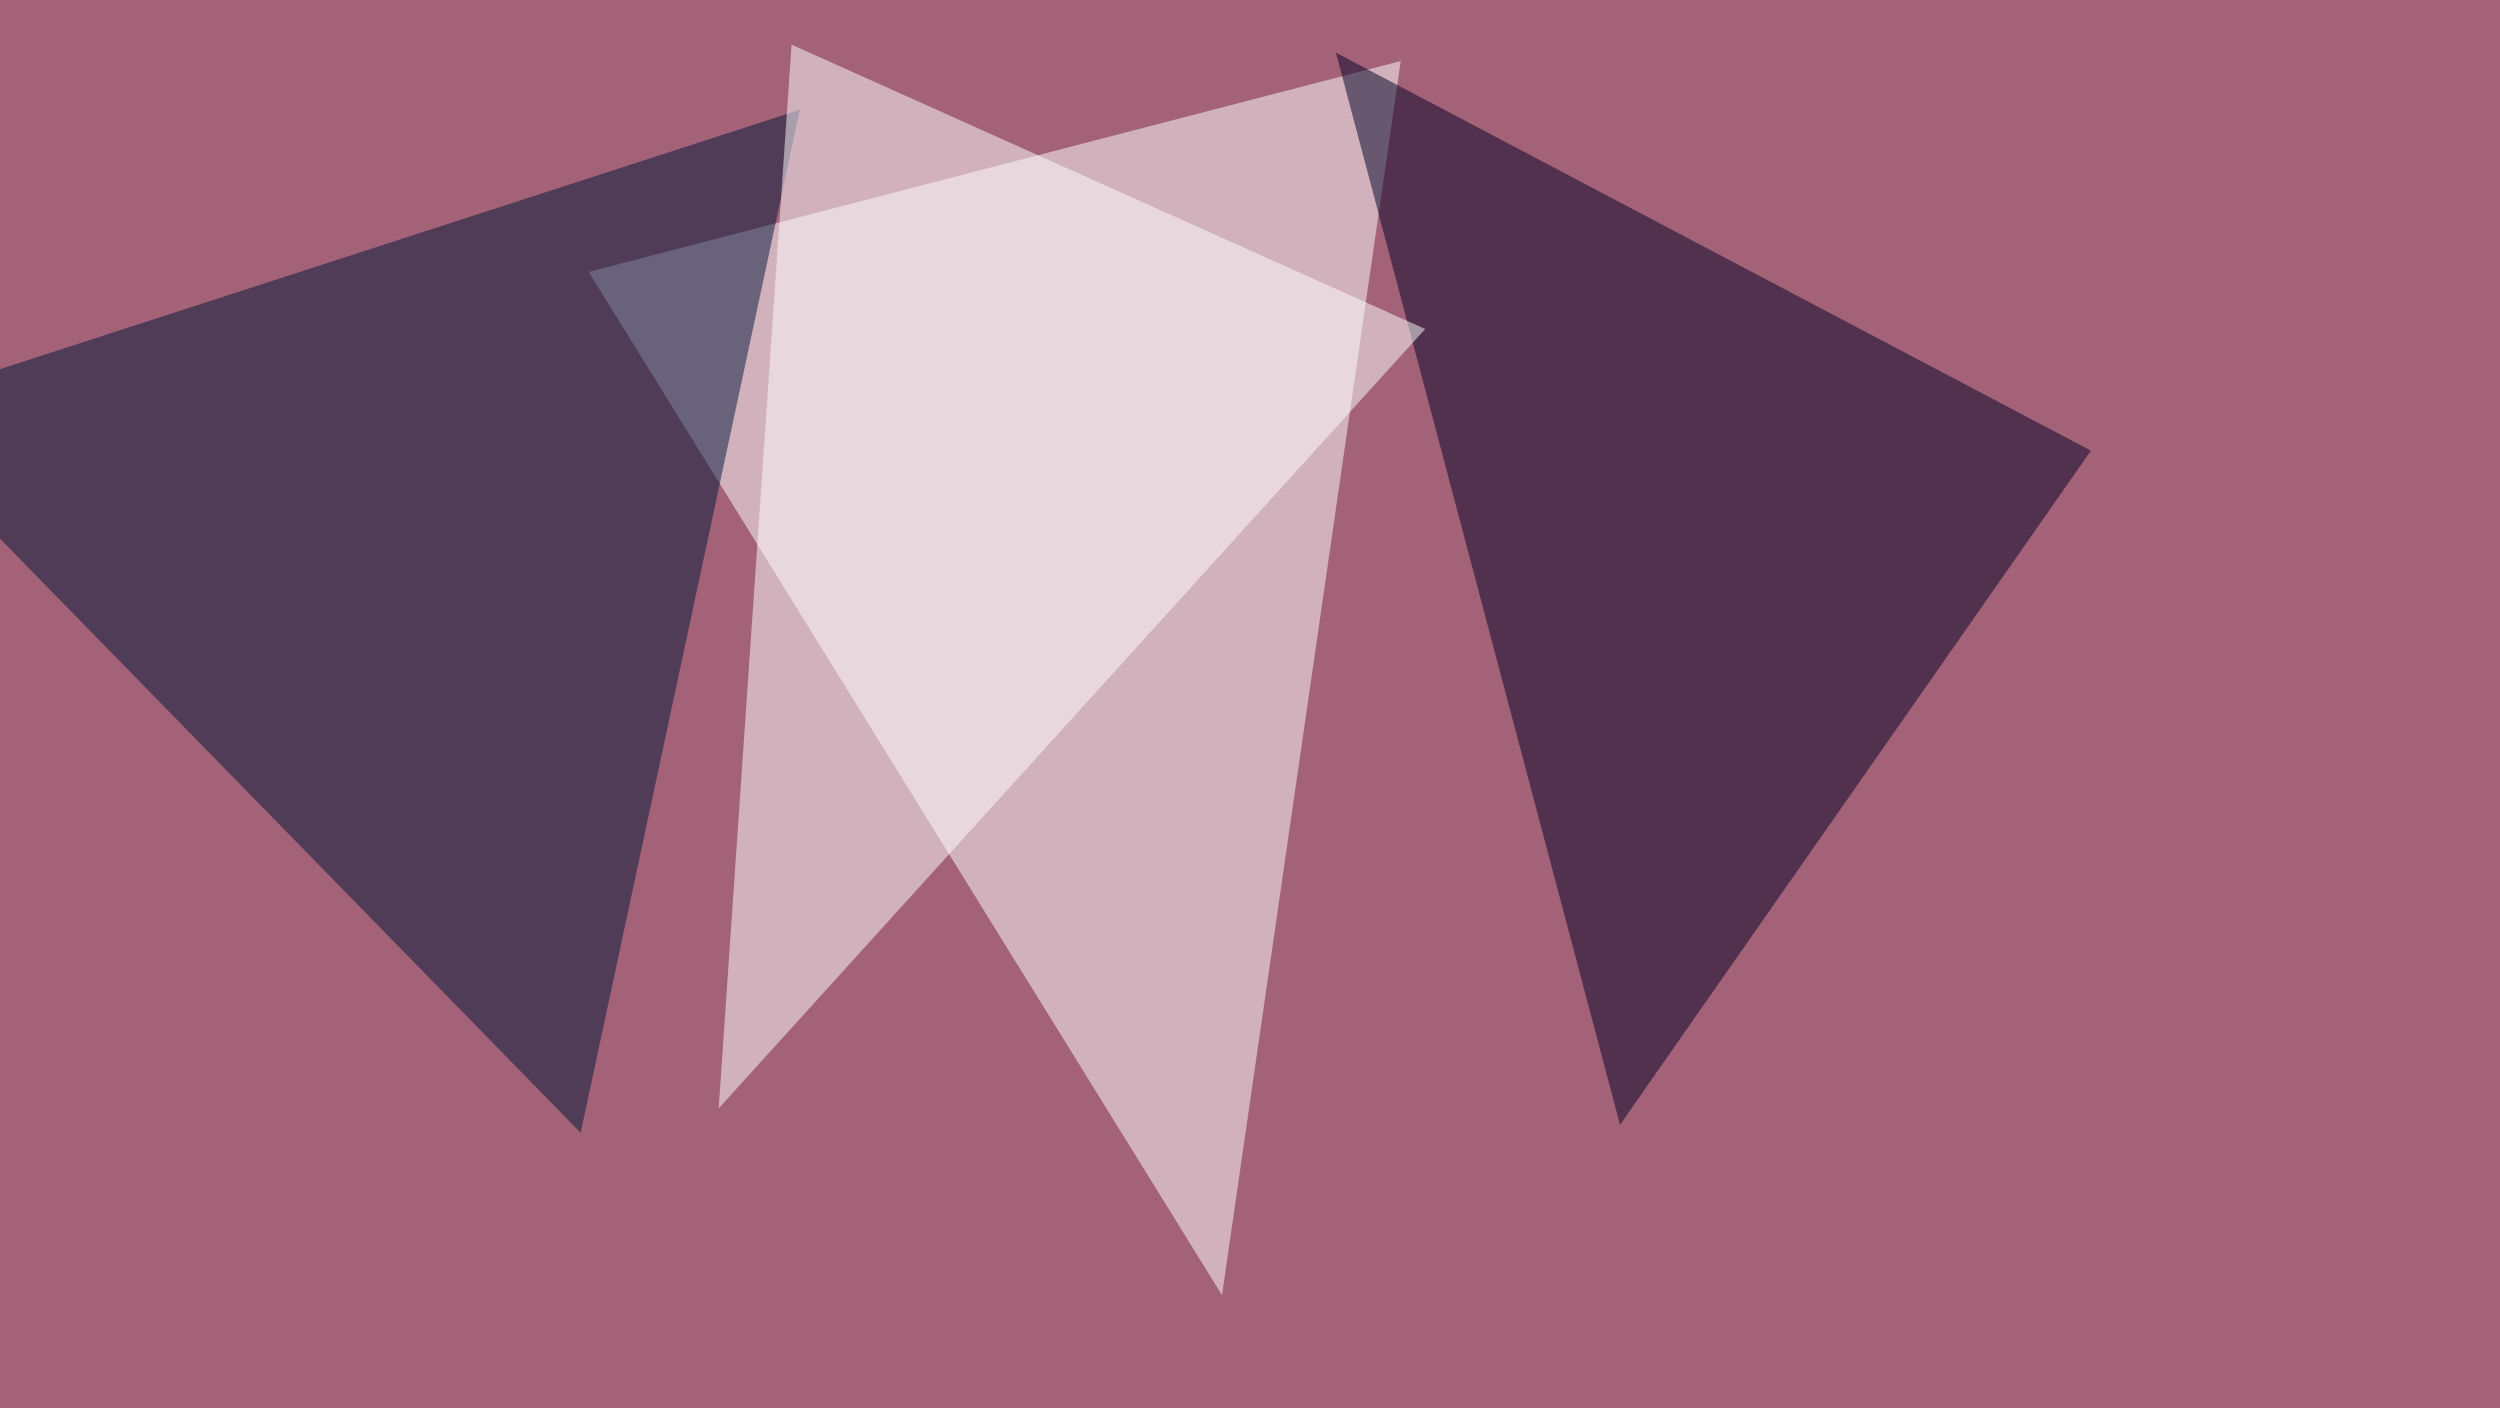
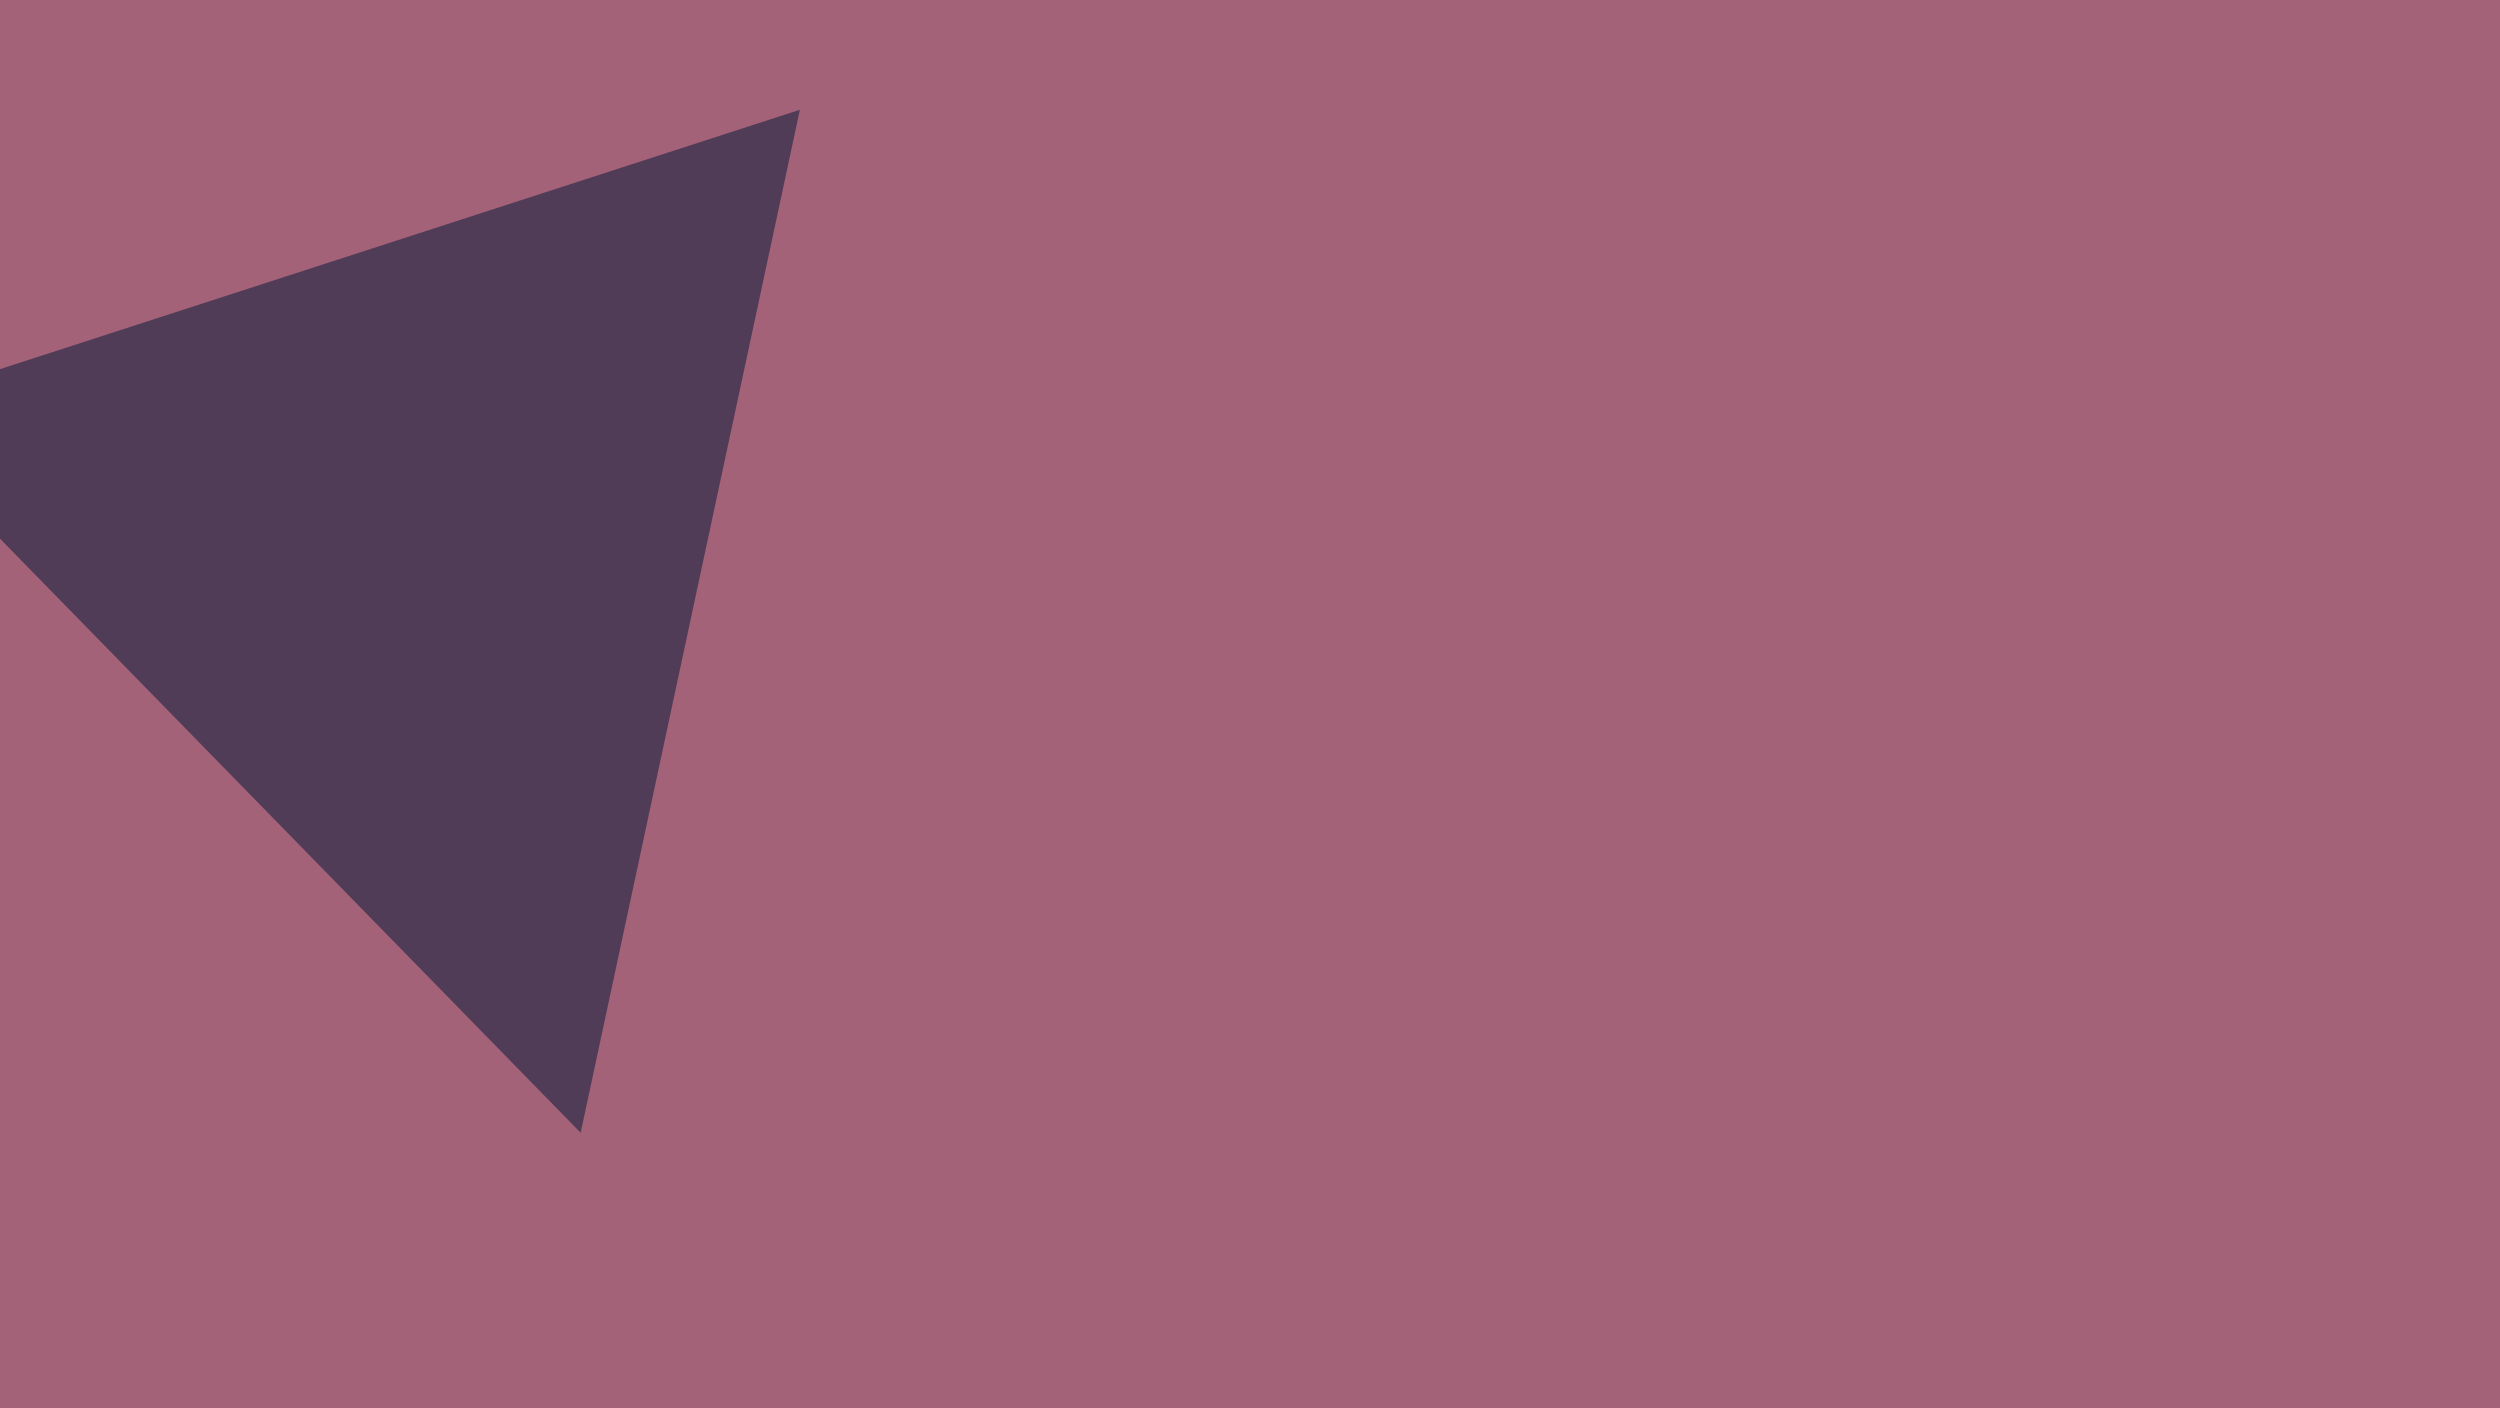
<svg xmlns="http://www.w3.org/2000/svg" width="902" height="508">
  <filter id="a">
    <feGaussianBlur stdDeviation="55" />
  </filter>
  <rect width="100%" height="100%" fill="#a36277" />
  <g filter="url(#a)">
    <g fill-opacity=".5">
-       <path fill="#fff" d="M212.4 98.1l293-76.1-64.5 445.3z" />
-       <path fill="#000024" d="M482 19l102.5 386.8 169.9-243.2z" />
-       <path fill="#00163b" d="M288.6 39.6l-334 108.3 254.9 260.8z" />
-       <path fill="#fff" d="M259.3 399.9l26.3-383.8 228.6 102.6z" />
+       <path fill="#00163b" d="M288.6 39.6l-334 108.3 254.9 260.8" />
    </g>
  </g>
</svg>